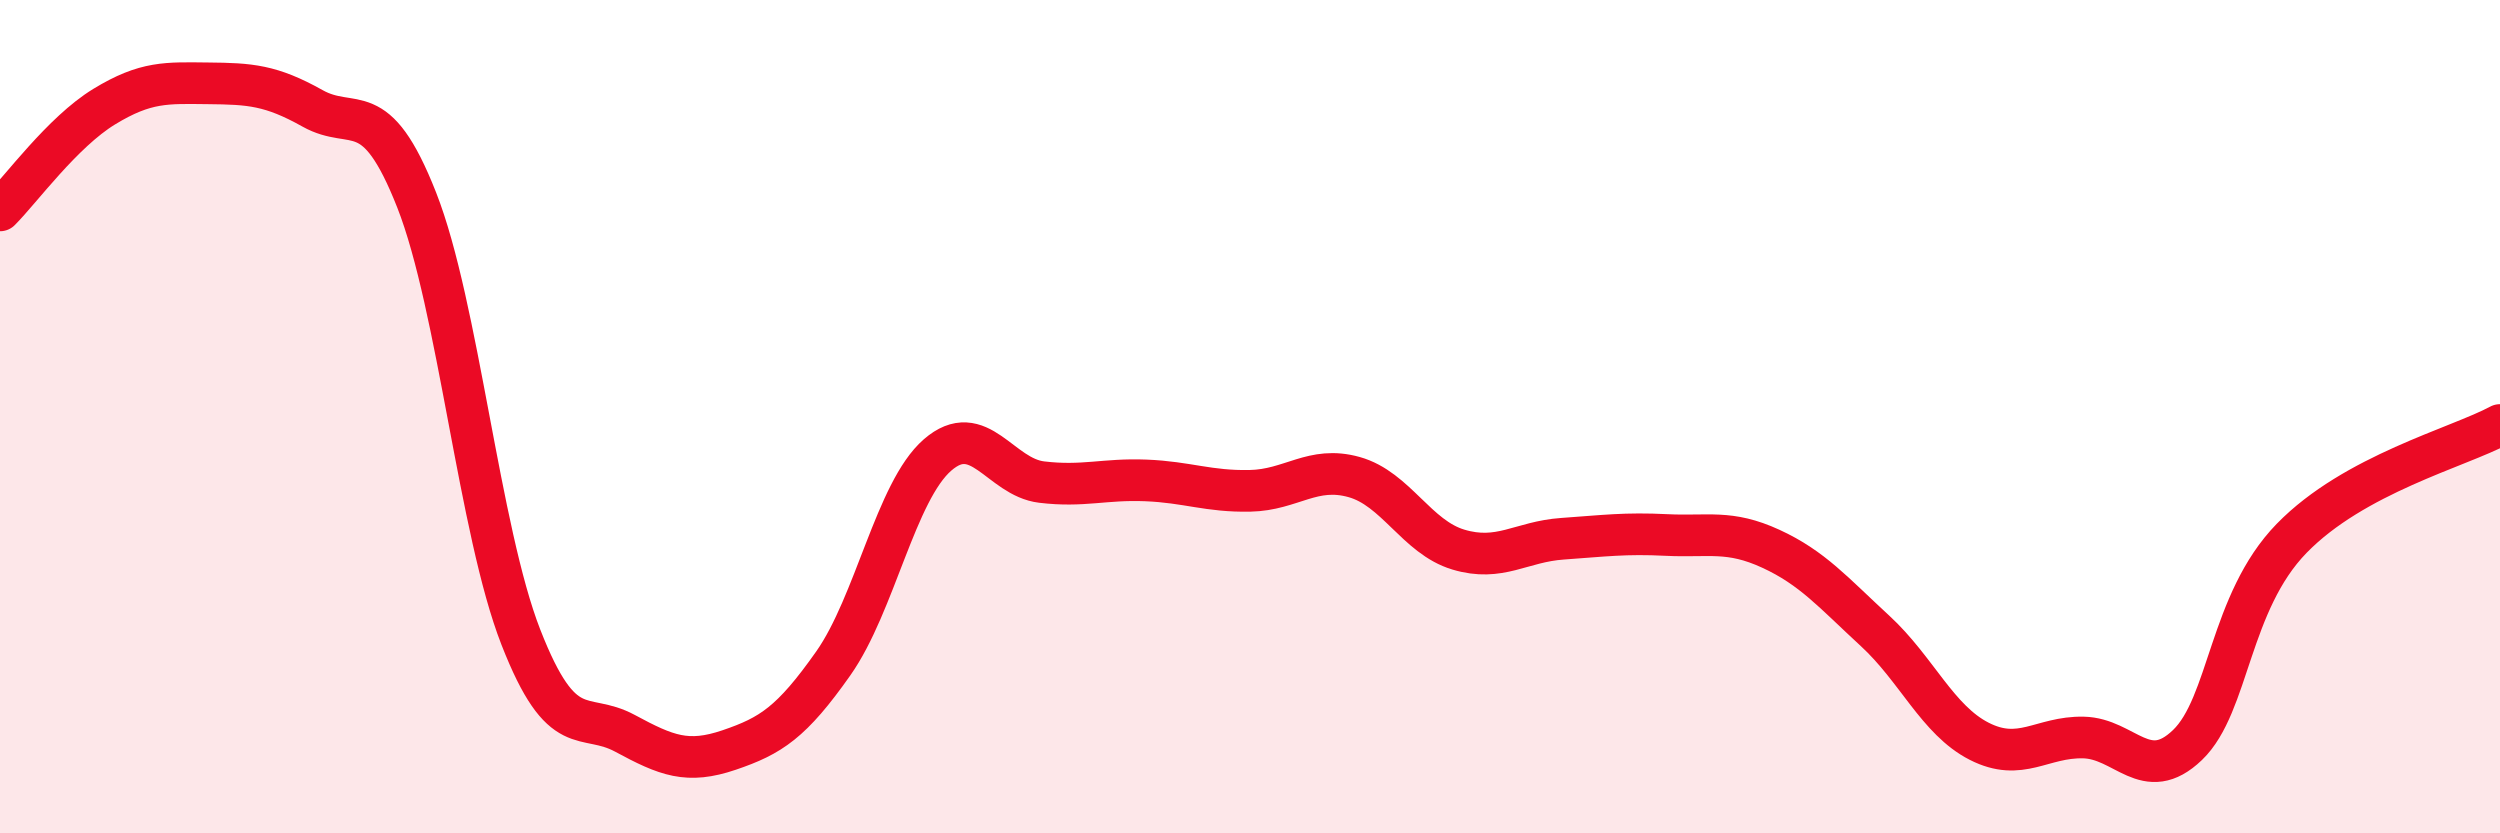
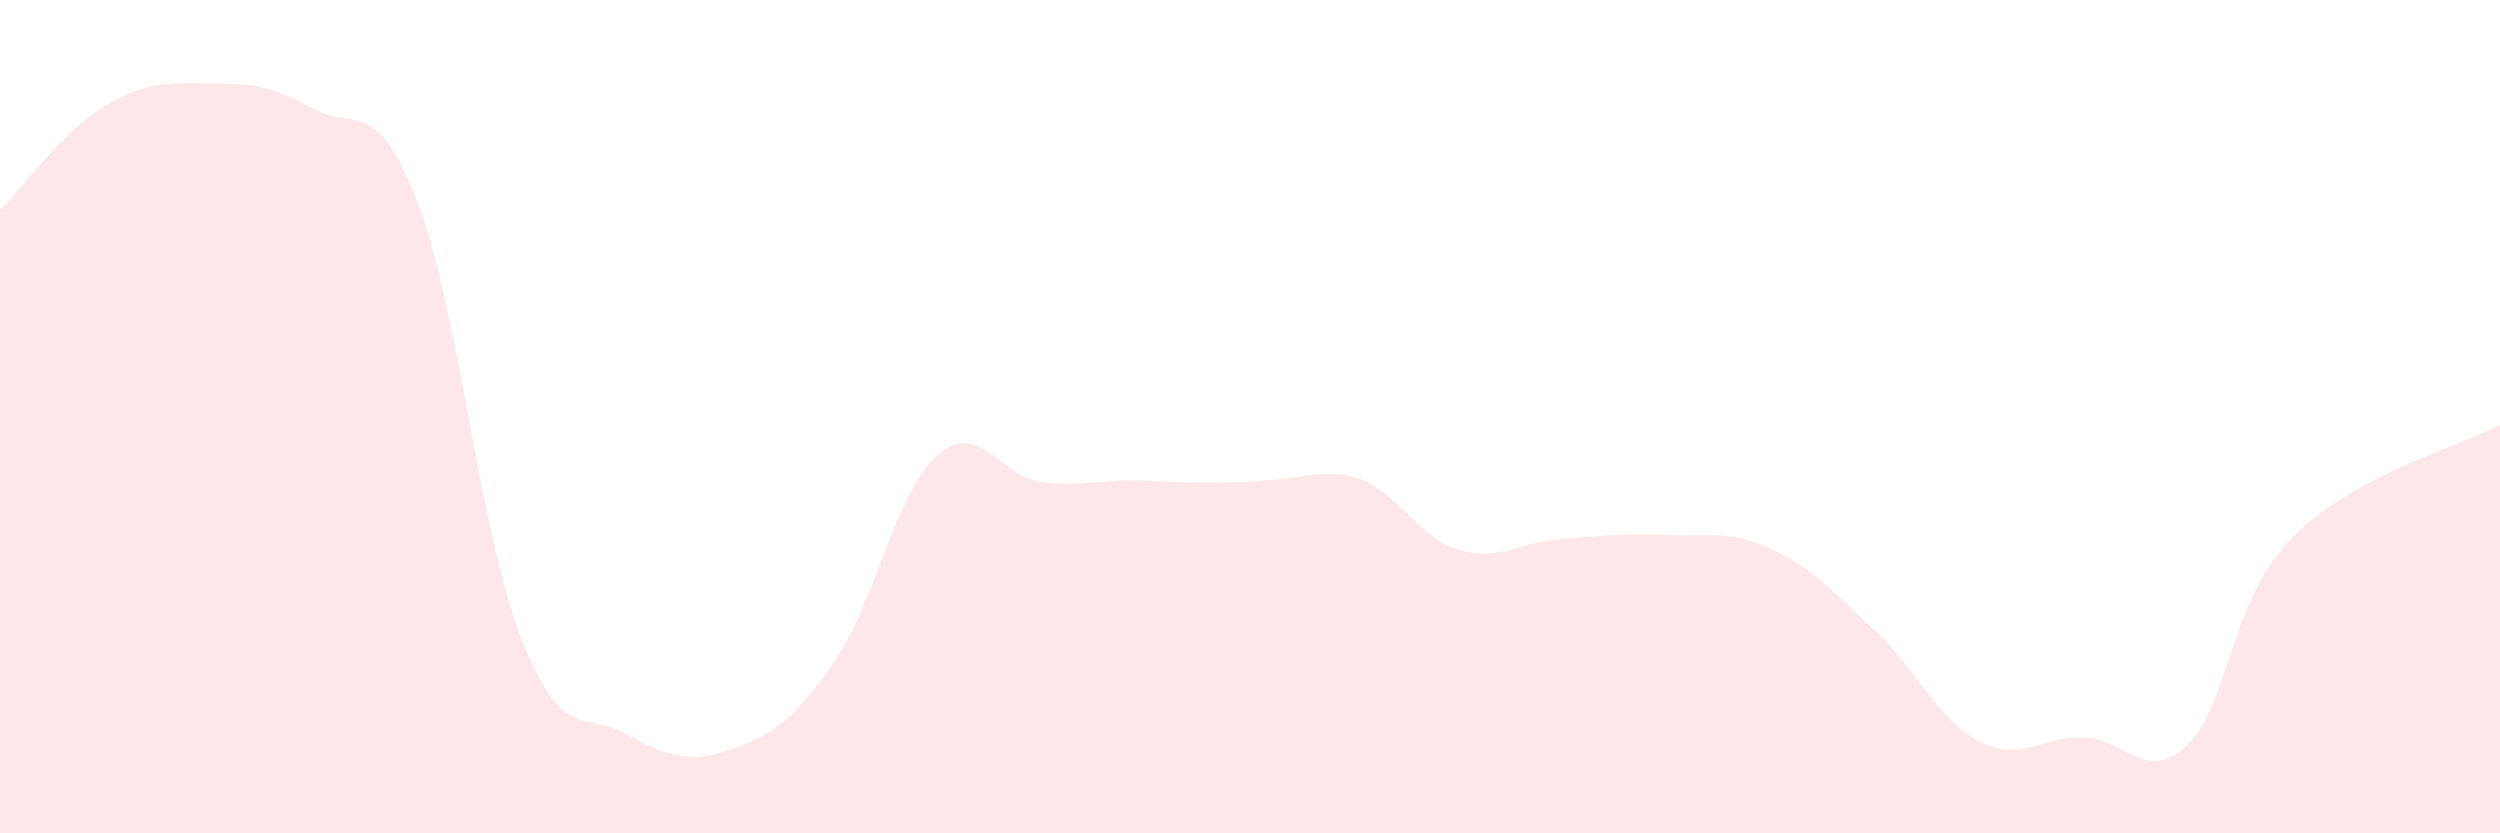
<svg xmlns="http://www.w3.org/2000/svg" width="60" height="20" viewBox="0 0 60 20">
-   <path d="M 0,5.05 C 0.5,4.55 1.5,3.17 2.5,2.56 C 3.5,1.95 4,1.99 5,2 C 6,2.01 6.5,2.04 7.5,2.6 C 8.5,3.16 9,2.26 10,4.8 C 11,7.34 11.5,12.73 12.5,15.29 C 13.5,17.85 14,17.06 15,17.6 C 16,18.14 16.5,18.34 17.5,18 C 18.5,17.66 19,17.34 20,15.92 C 21,14.5 21.5,11.79 22.5,10.92 C 23.5,10.05 24,11.45 25,11.57 C 26,11.69 26.5,11.49 27.5,11.53 C 28.5,11.57 29,11.8 30,11.78 C 31,11.76 31.5,11.17 32.5,11.45 C 33.5,11.73 34,12.89 35,13.19 C 36,13.49 36.5,13 37.5,12.93 C 38.5,12.86 39,12.79 40,12.84 C 41,12.89 41.5,12.71 42.5,13.17 C 43.5,13.63 44,14.22 45,15.14 C 46,16.06 46.5,17.28 47.5,17.79 C 48.5,18.3 49,17.68 50,17.7 C 51,17.72 51.5,18.84 52.5,17.88 C 53.5,16.92 53.5,14.46 55,12.92 C 56.5,11.38 59,10.74 60,10.2L60 20L0 20Z" fill="#EB0A25" opacity="0.1" stroke-linecap="round" stroke-linejoin="round" />
-   <path d="M 0,5.05 C 0.5,4.55 1.5,3.17 2.5,2.56 C 3.5,1.95 4,1.99 5,2 C 6,2.01 6.5,2.04 7.5,2.6 C 8.5,3.16 9,2.26 10,4.8 C 11,7.34 11.5,12.73 12.5,15.29 C 13.5,17.85 14,17.06 15,17.6 C 16,18.14 16.5,18.34 17.5,18 C 18.5,17.66 19,17.34 20,15.92 C 21,14.5 21.5,11.79 22.5,10.92 C 23.5,10.05 24,11.45 25,11.57 C 26,11.69 26.5,11.49 27.5,11.53 C 28.5,11.57 29,11.8 30,11.78 C 31,11.76 31.5,11.17 32.5,11.45 C 33.5,11.73 34,12.89 35,13.19 C 36,13.49 36.5,13 37.5,12.93 C 38.5,12.86 39,12.79 40,12.84 C 41,12.89 41.5,12.71 42.5,13.17 C 43.5,13.63 44,14.22 45,15.14 C 46,16.06 46.5,17.28 47.5,17.79 C 48.5,18.3 49,17.68 50,17.7 C 51,17.72 51.5,18.84 52.5,17.88 C 53.5,16.92 53.5,14.46 55,12.92 C 56.5,11.38 59,10.74 60,10.2" stroke="#EB0A25" stroke-width="1" fill="none" stroke-linecap="round" stroke-linejoin="round" />
+   <path d="M 0,5.05 C 0.5,4.55 1.5,3.17 2.5,2.56 C 3.5,1.95 4,1.99 5,2 C 6,2.01 6.5,2.04 7.5,2.6 C 8.5,3.16 9,2.26 10,4.8 C 11,7.34 11.5,12.73 12.5,15.29 C 13.5,17.85 14,17.06 15,17.6 C 16,18.14 16.5,18.34 17.5,18 C 18.5,17.66 19,17.34 20,15.92 C 21,14.5 21.5,11.79 22.5,10.92 C 23.5,10.05 24,11.45 25,11.57 C 26,11.69 26.5,11.49 27.5,11.53 C 31,11.76 31.5,11.17 32.5,11.45 C 33.5,11.73 34,12.89 35,13.19 C 36,13.49 36.5,13 37.5,12.93 C 38.5,12.86 39,12.79 40,12.84 C 41,12.89 41.5,12.71 42.5,13.17 C 43.5,13.63 44,14.22 45,15.14 C 46,16.06 46.5,17.28 47.5,17.79 C 48.5,18.3 49,17.68 50,17.7 C 51,17.72 51.5,18.84 52.5,17.88 C 53.5,16.92 53.5,14.46 55,12.92 C 56.5,11.38 59,10.74 60,10.2L60 20L0 20Z" fill="#EB0A25" opacity="0.1" stroke-linecap="round" stroke-linejoin="round" />
</svg>